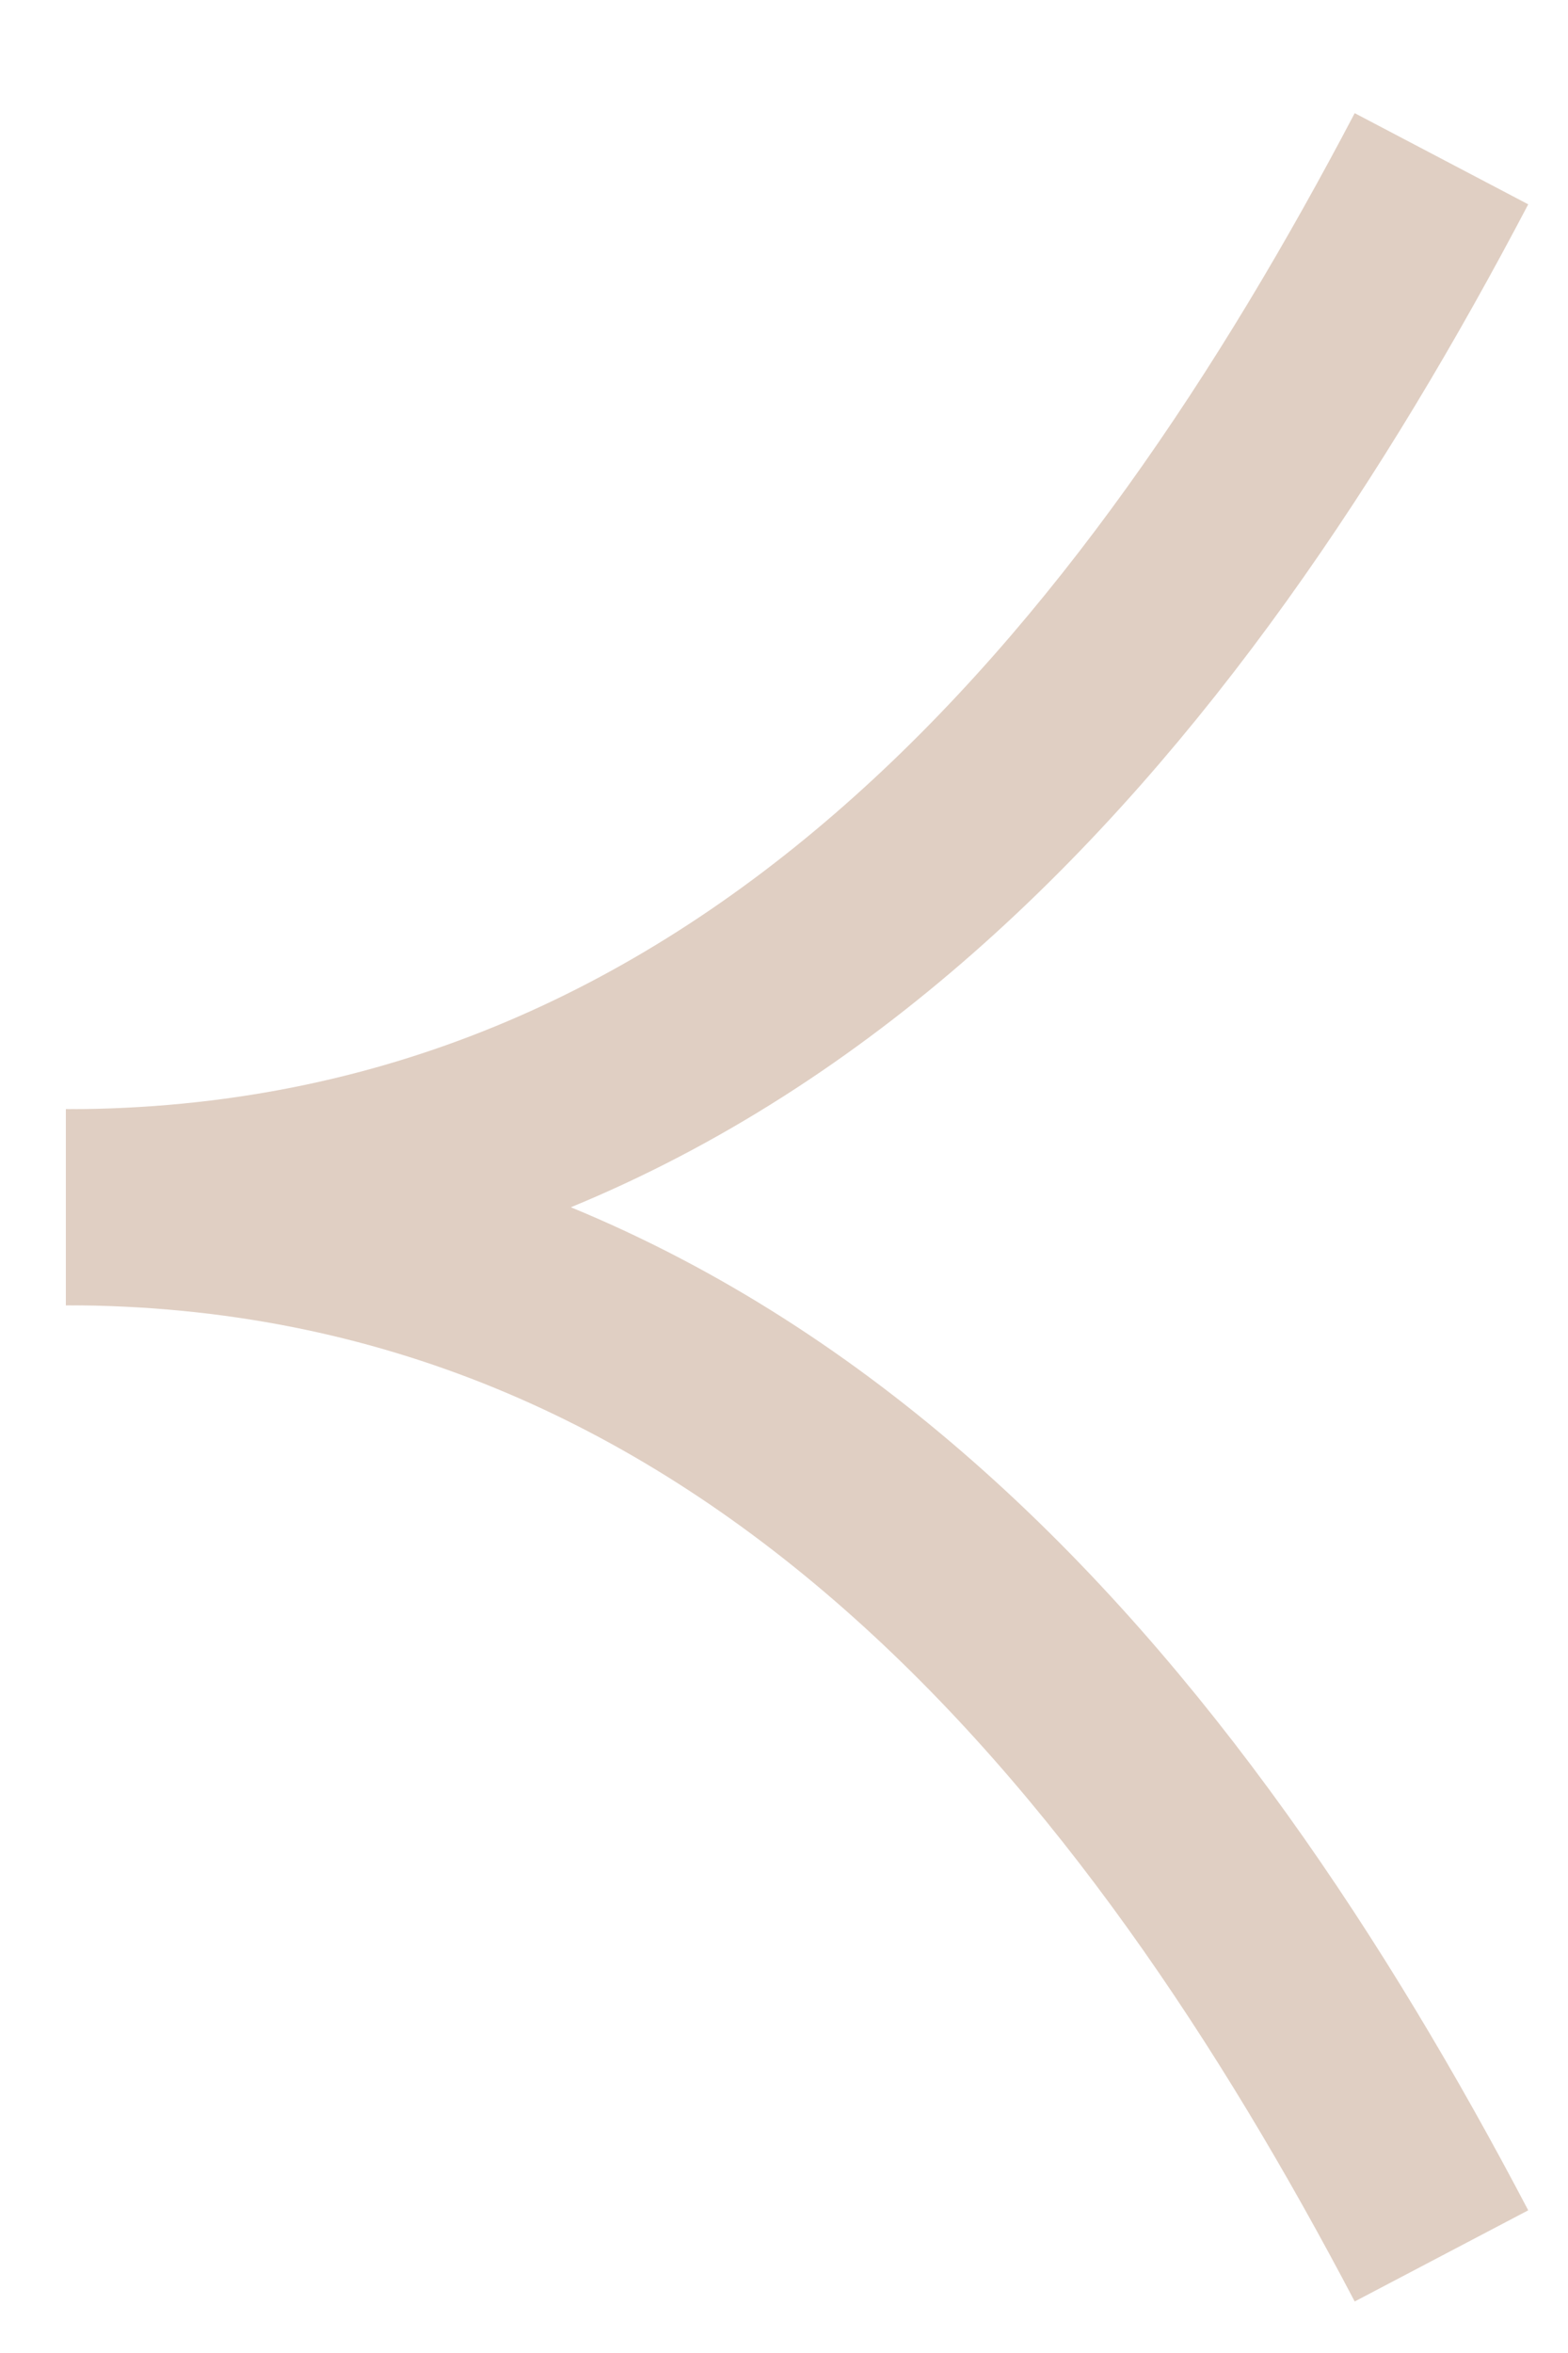
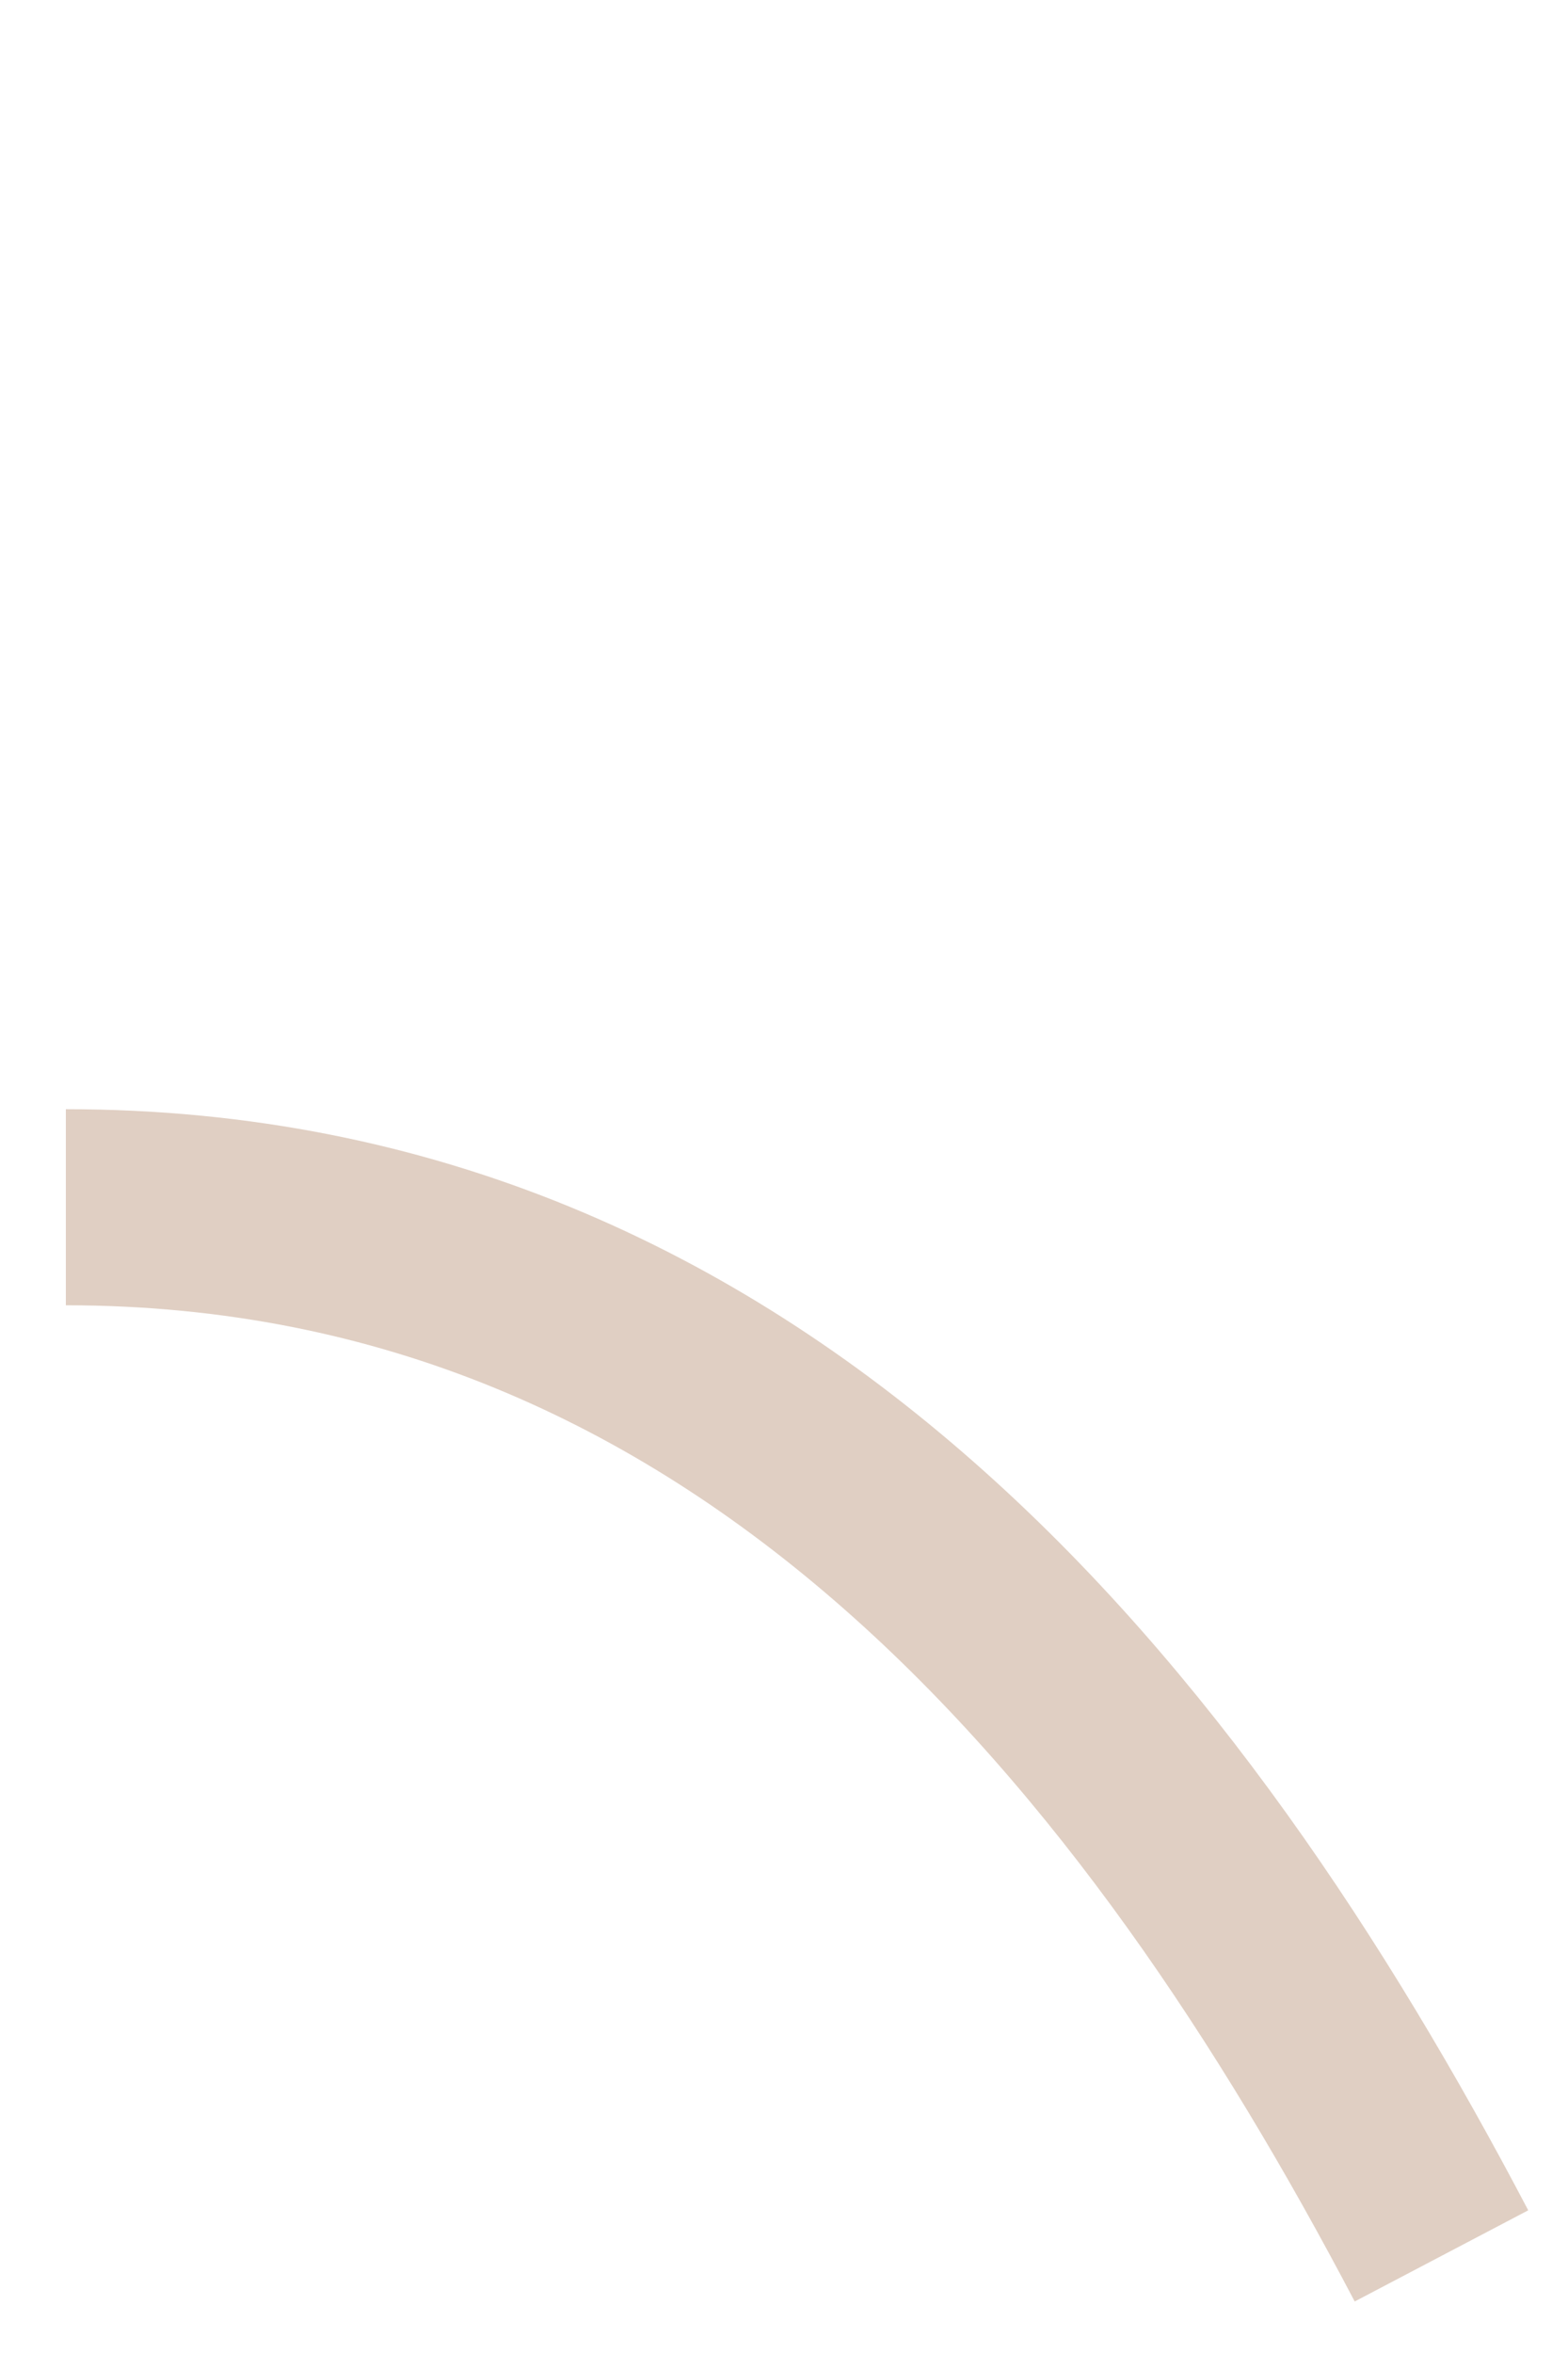
<svg xmlns="http://www.w3.org/2000/svg" width="10" height="15" viewBox="0 0 10 15" fill="none">
  <path d="M9.193 14.381C7.438 11.039 4.806 7.696 0.42 7.696" stroke="#E0CFC3" stroke-width="1.25" />
-   <path d="M9.193 1.012C7.438 4.354 4.806 7.696 0.42 7.696" stroke="#E0CFC3" stroke-width="1.25" />
</svg>